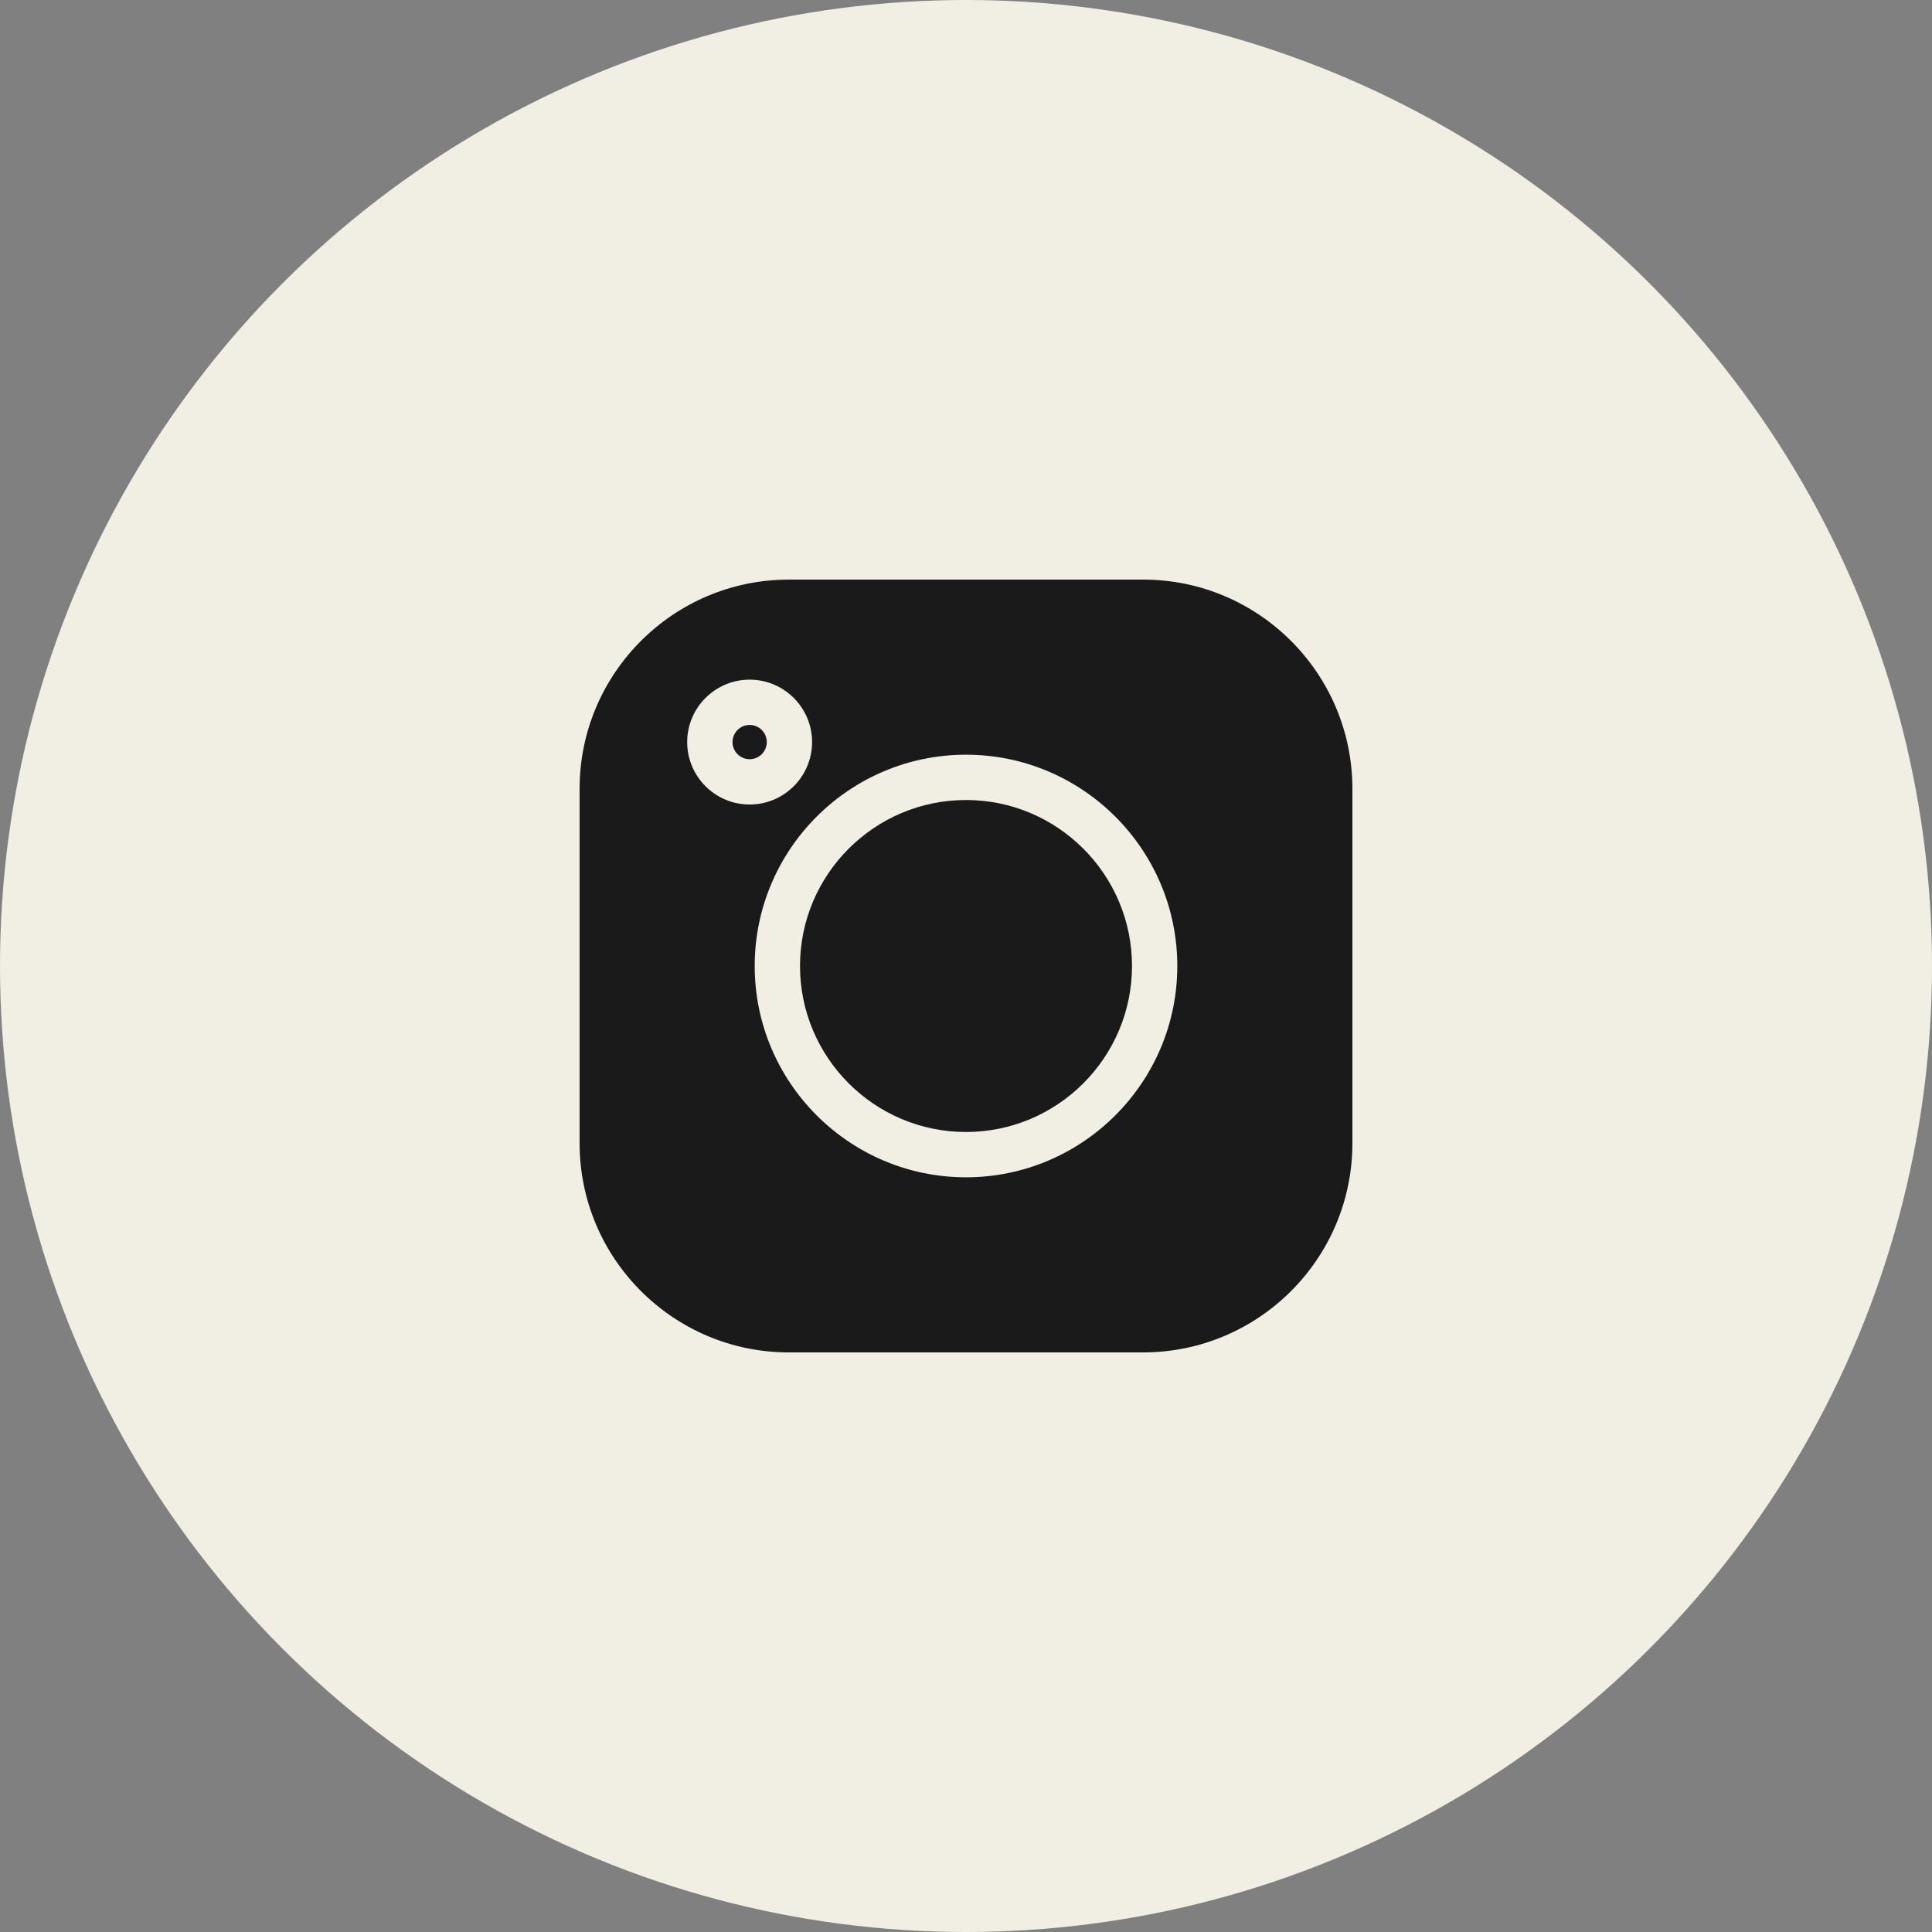
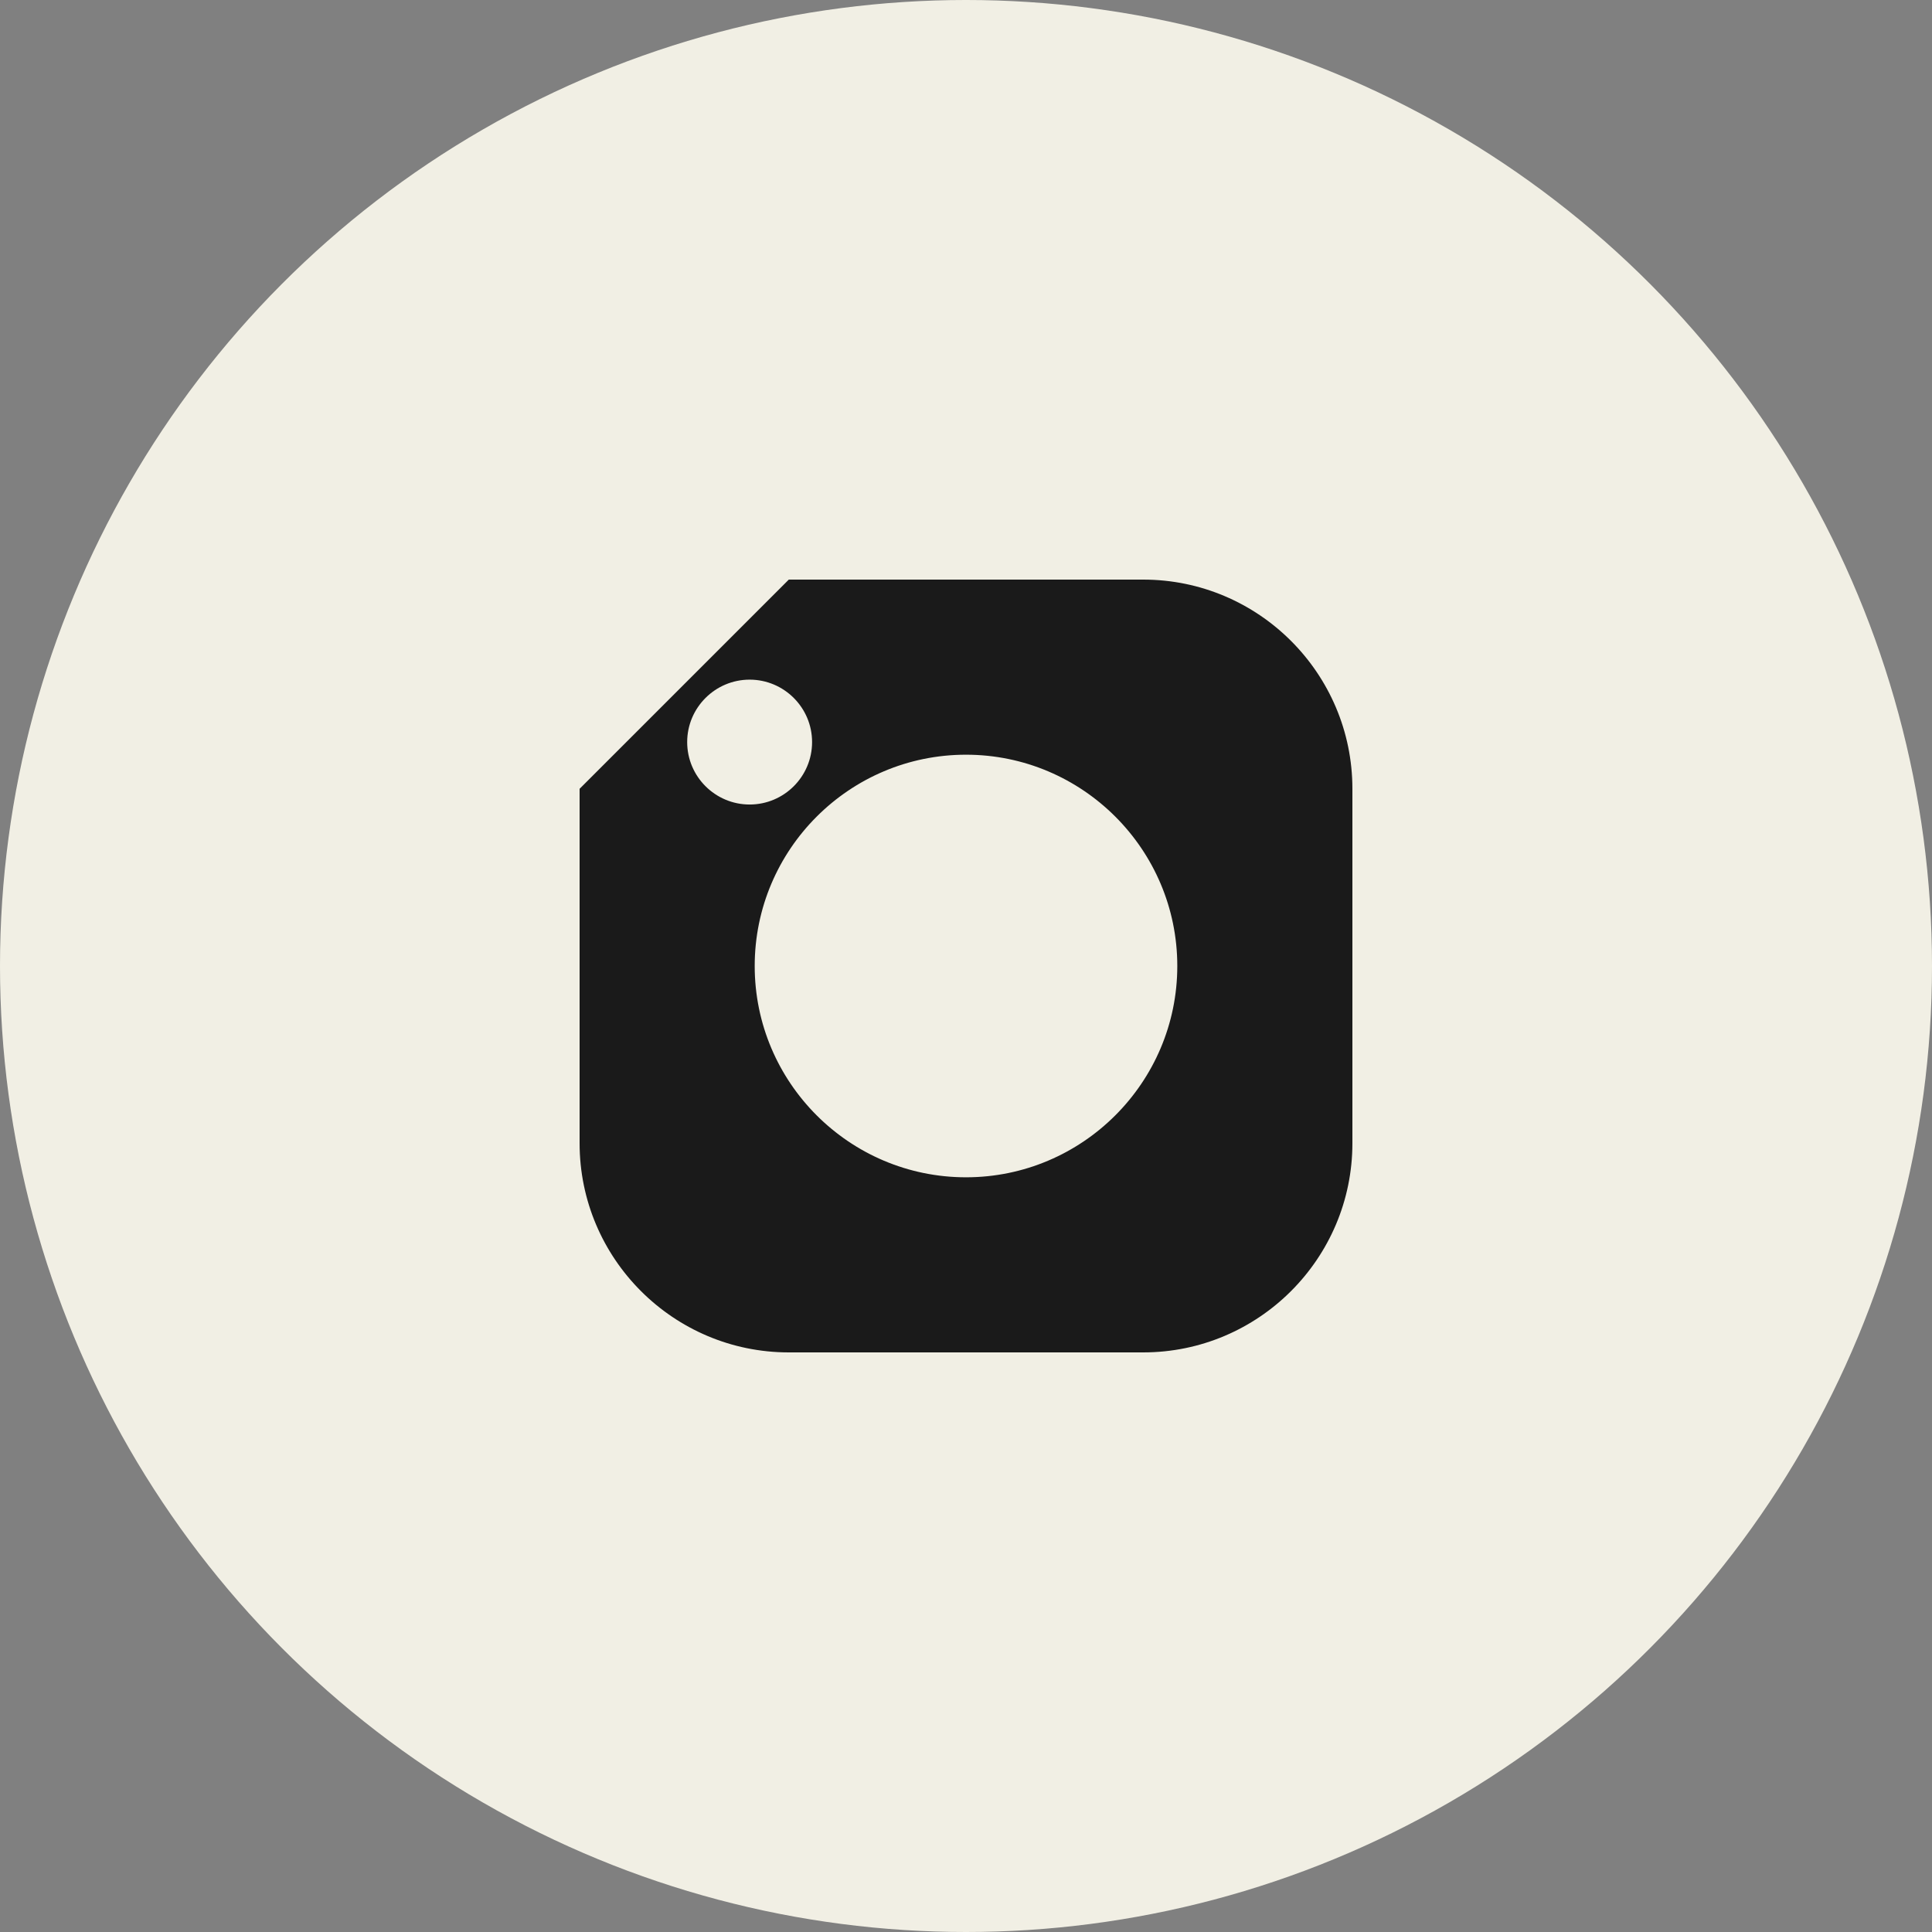
<svg xmlns="http://www.w3.org/2000/svg" width="60" height="60" viewBox="0 0 60 60" fill="none">
  <rect x="0" y="0" width="60" height="60" fill="#808080" stroke="none" />
  <circle cx="30" cy="30" r="30" fill="#F1EFE4" />
  <g clip-path="url(#clip0_0_2545)">
-     <path d="M24.497 18H35.503C39.086 18 42 20.914 42 24.497V35.504C42 39.086 39.086 42 35.503 42H24.496C20.914 42 18 39.086 18 35.504V24.497C18 20.914 20.914 18 24.497 18ZM30 36.562C33.618 36.562 36.562 33.618 36.562 30C36.562 26.381 33.618 23.438 30 23.438C26.381 23.438 23.438 26.381 23.438 30C23.438 33.618 26.381 36.562 30 36.562ZM23.281 24.985C24.35 24.985 25.22 24.116 25.22 23.046C25.22 21.977 24.35 21.107 23.281 21.107C22.212 21.107 21.341 21.977 21.341 23.046C21.341 24.116 22.212 24.985 23.281 24.985Z" fill="#1A1A1A" />
-     <path d="M30 24.845C32.843 24.845 35.155 27.157 35.155 30C35.155 32.843 32.843 35.155 30 35.155C27.157 35.155 24.845 32.843 24.845 30C24.845 27.157 27.157 24.845 30 24.845Z" fill="#1A1A1A" />
-     <path d="M23.281 22.514C23.574 22.514 23.813 22.752 23.813 23.046C23.813 23.339 23.574 23.578 23.281 23.578C22.987 23.578 22.749 23.339 22.749 23.046C22.749 22.752 22.987 22.514 23.281 22.514Z" fill="#1A1A1A" />
+     <path d="M24.497 18H35.503C39.086 18 42 20.914 42 24.497V35.504C42 39.086 39.086 42 35.503 42H24.496C20.914 42 18 39.086 18 35.504V24.497ZM30 36.562C33.618 36.562 36.562 33.618 36.562 30C36.562 26.381 33.618 23.438 30 23.438C26.381 23.438 23.438 26.381 23.438 30C23.438 33.618 26.381 36.562 30 36.562ZM23.281 24.985C24.35 24.985 25.22 24.116 25.22 23.046C25.22 21.977 24.35 21.107 23.281 21.107C22.212 21.107 21.341 21.977 21.341 23.046C21.341 24.116 22.212 24.985 23.281 24.985Z" fill="#1A1A1A" />
  </g>
  <defs>
    <clipPath id="clip0_0_2545">
      <rect width="24" height="24" fill="white" transform="matrix(-1 0 0 1 42 18)" />
    </clipPath>
  </defs>
</svg>